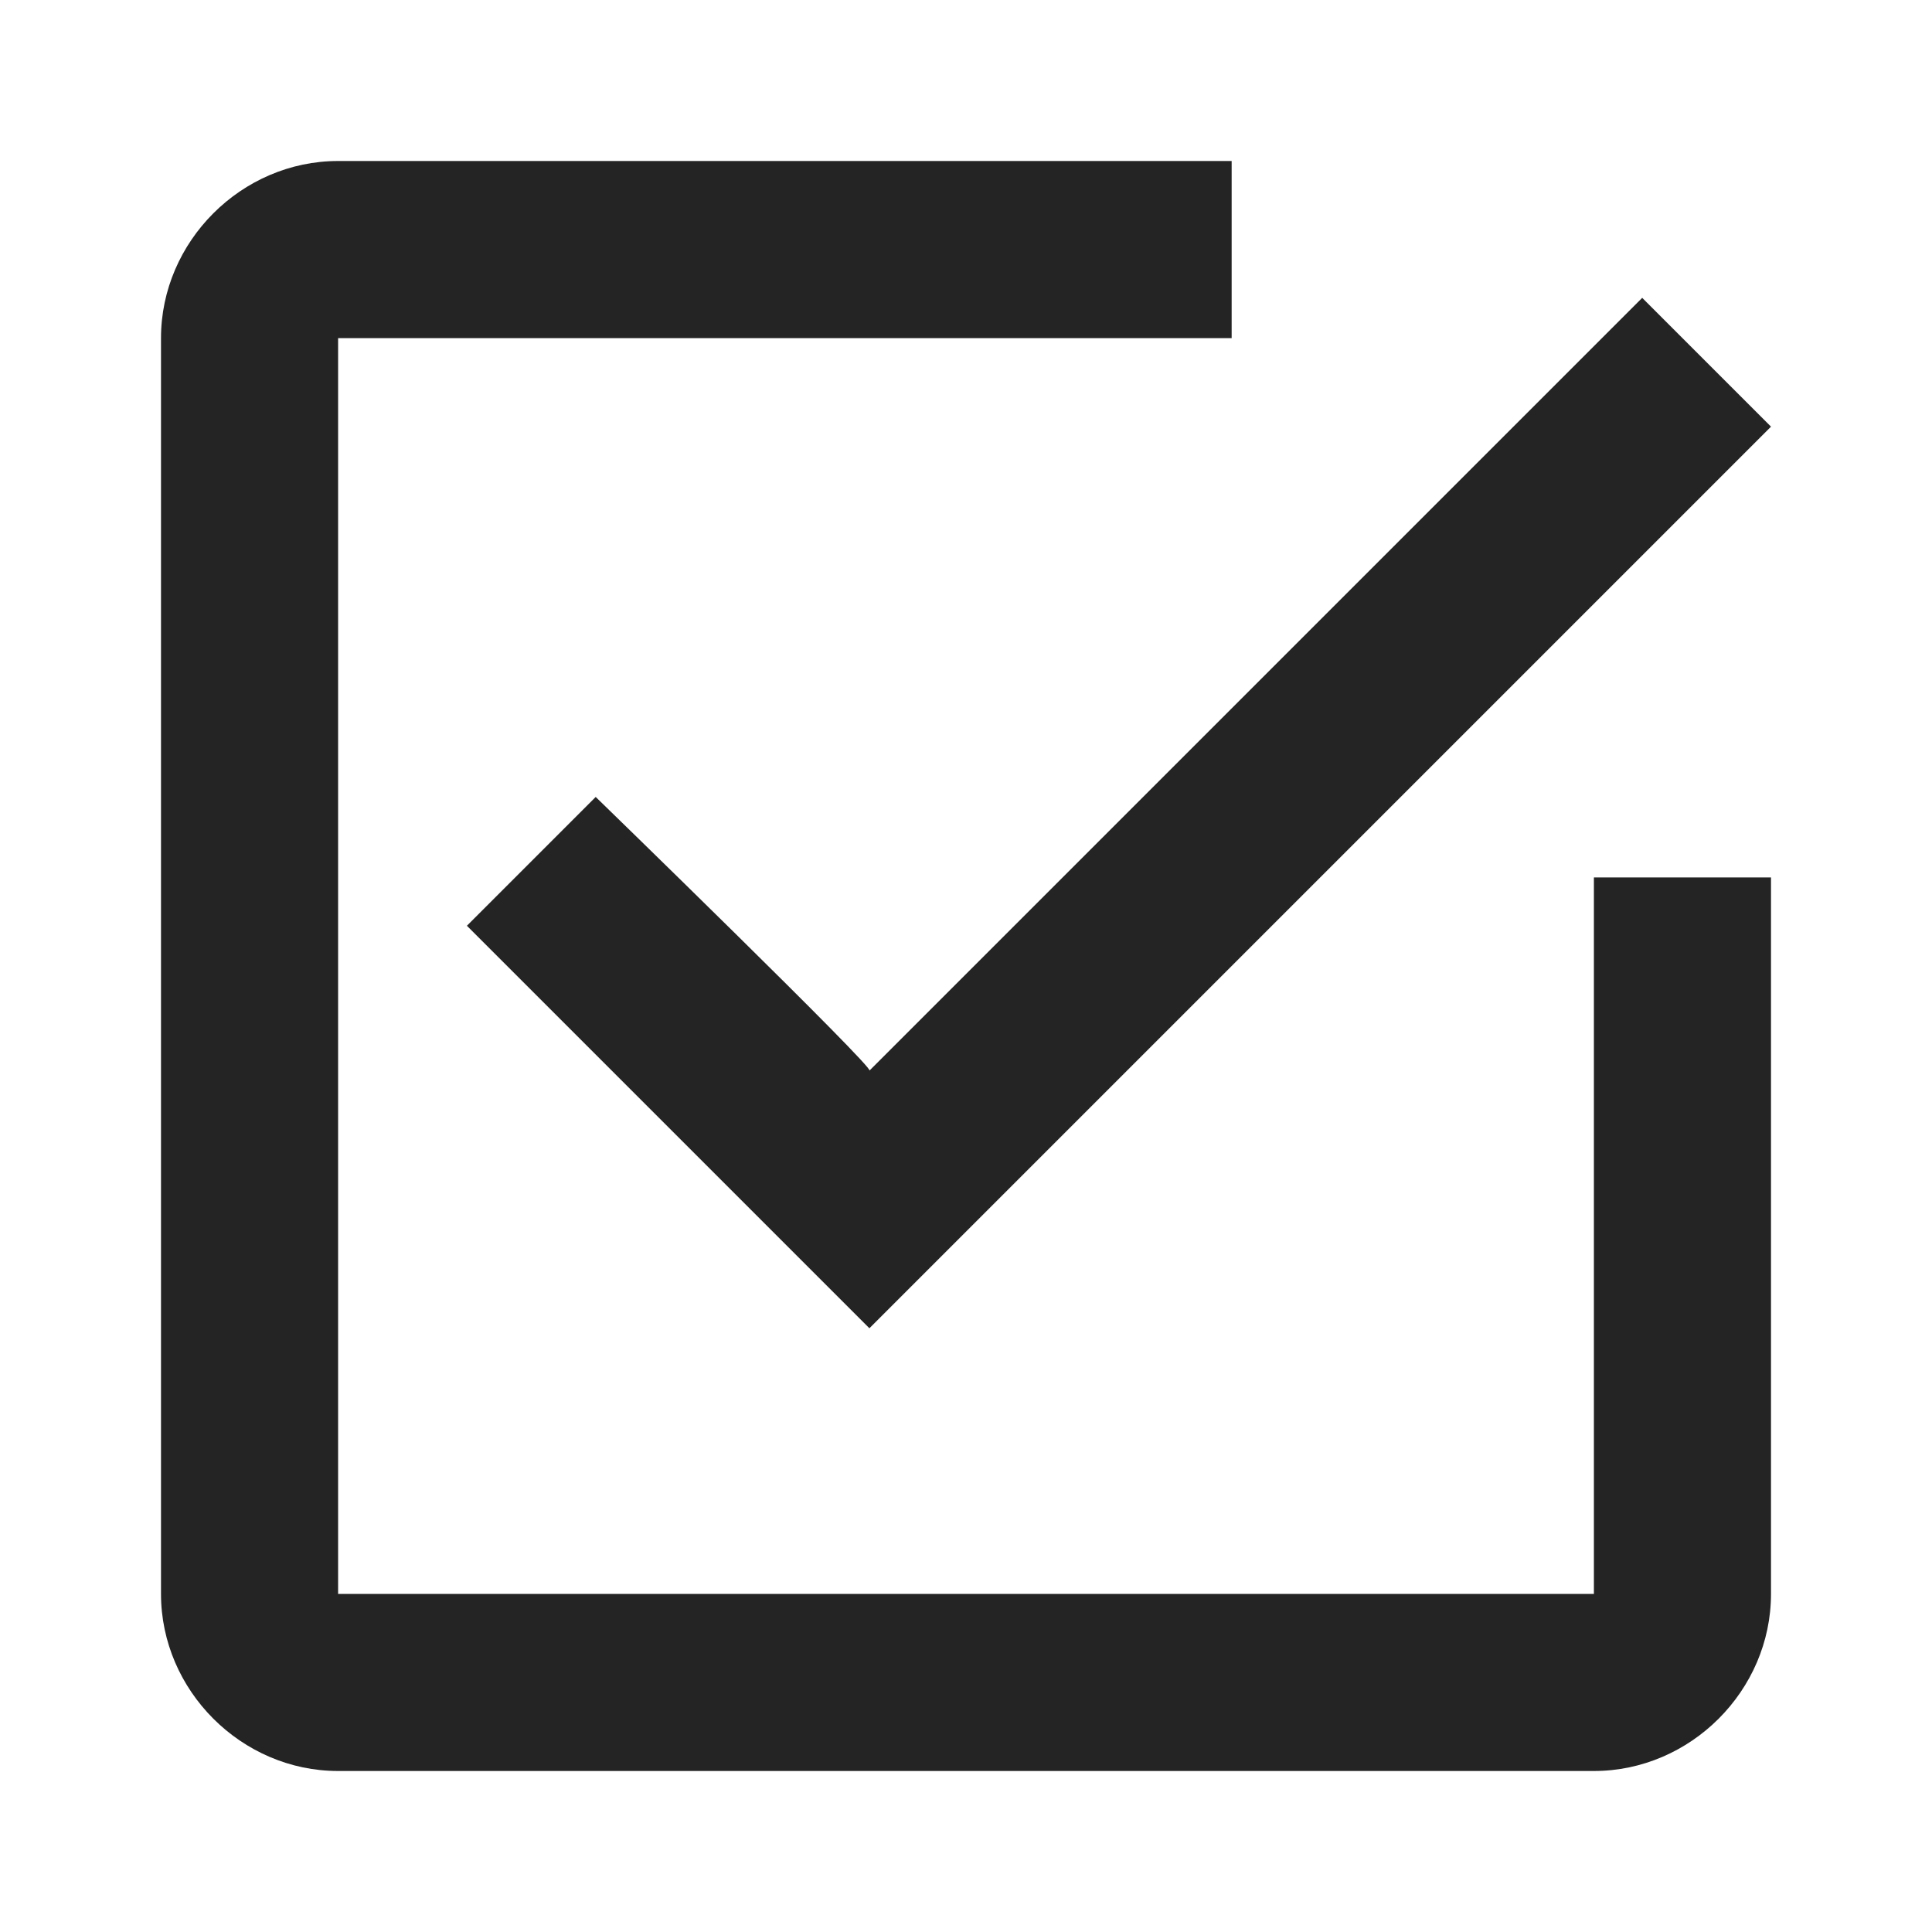
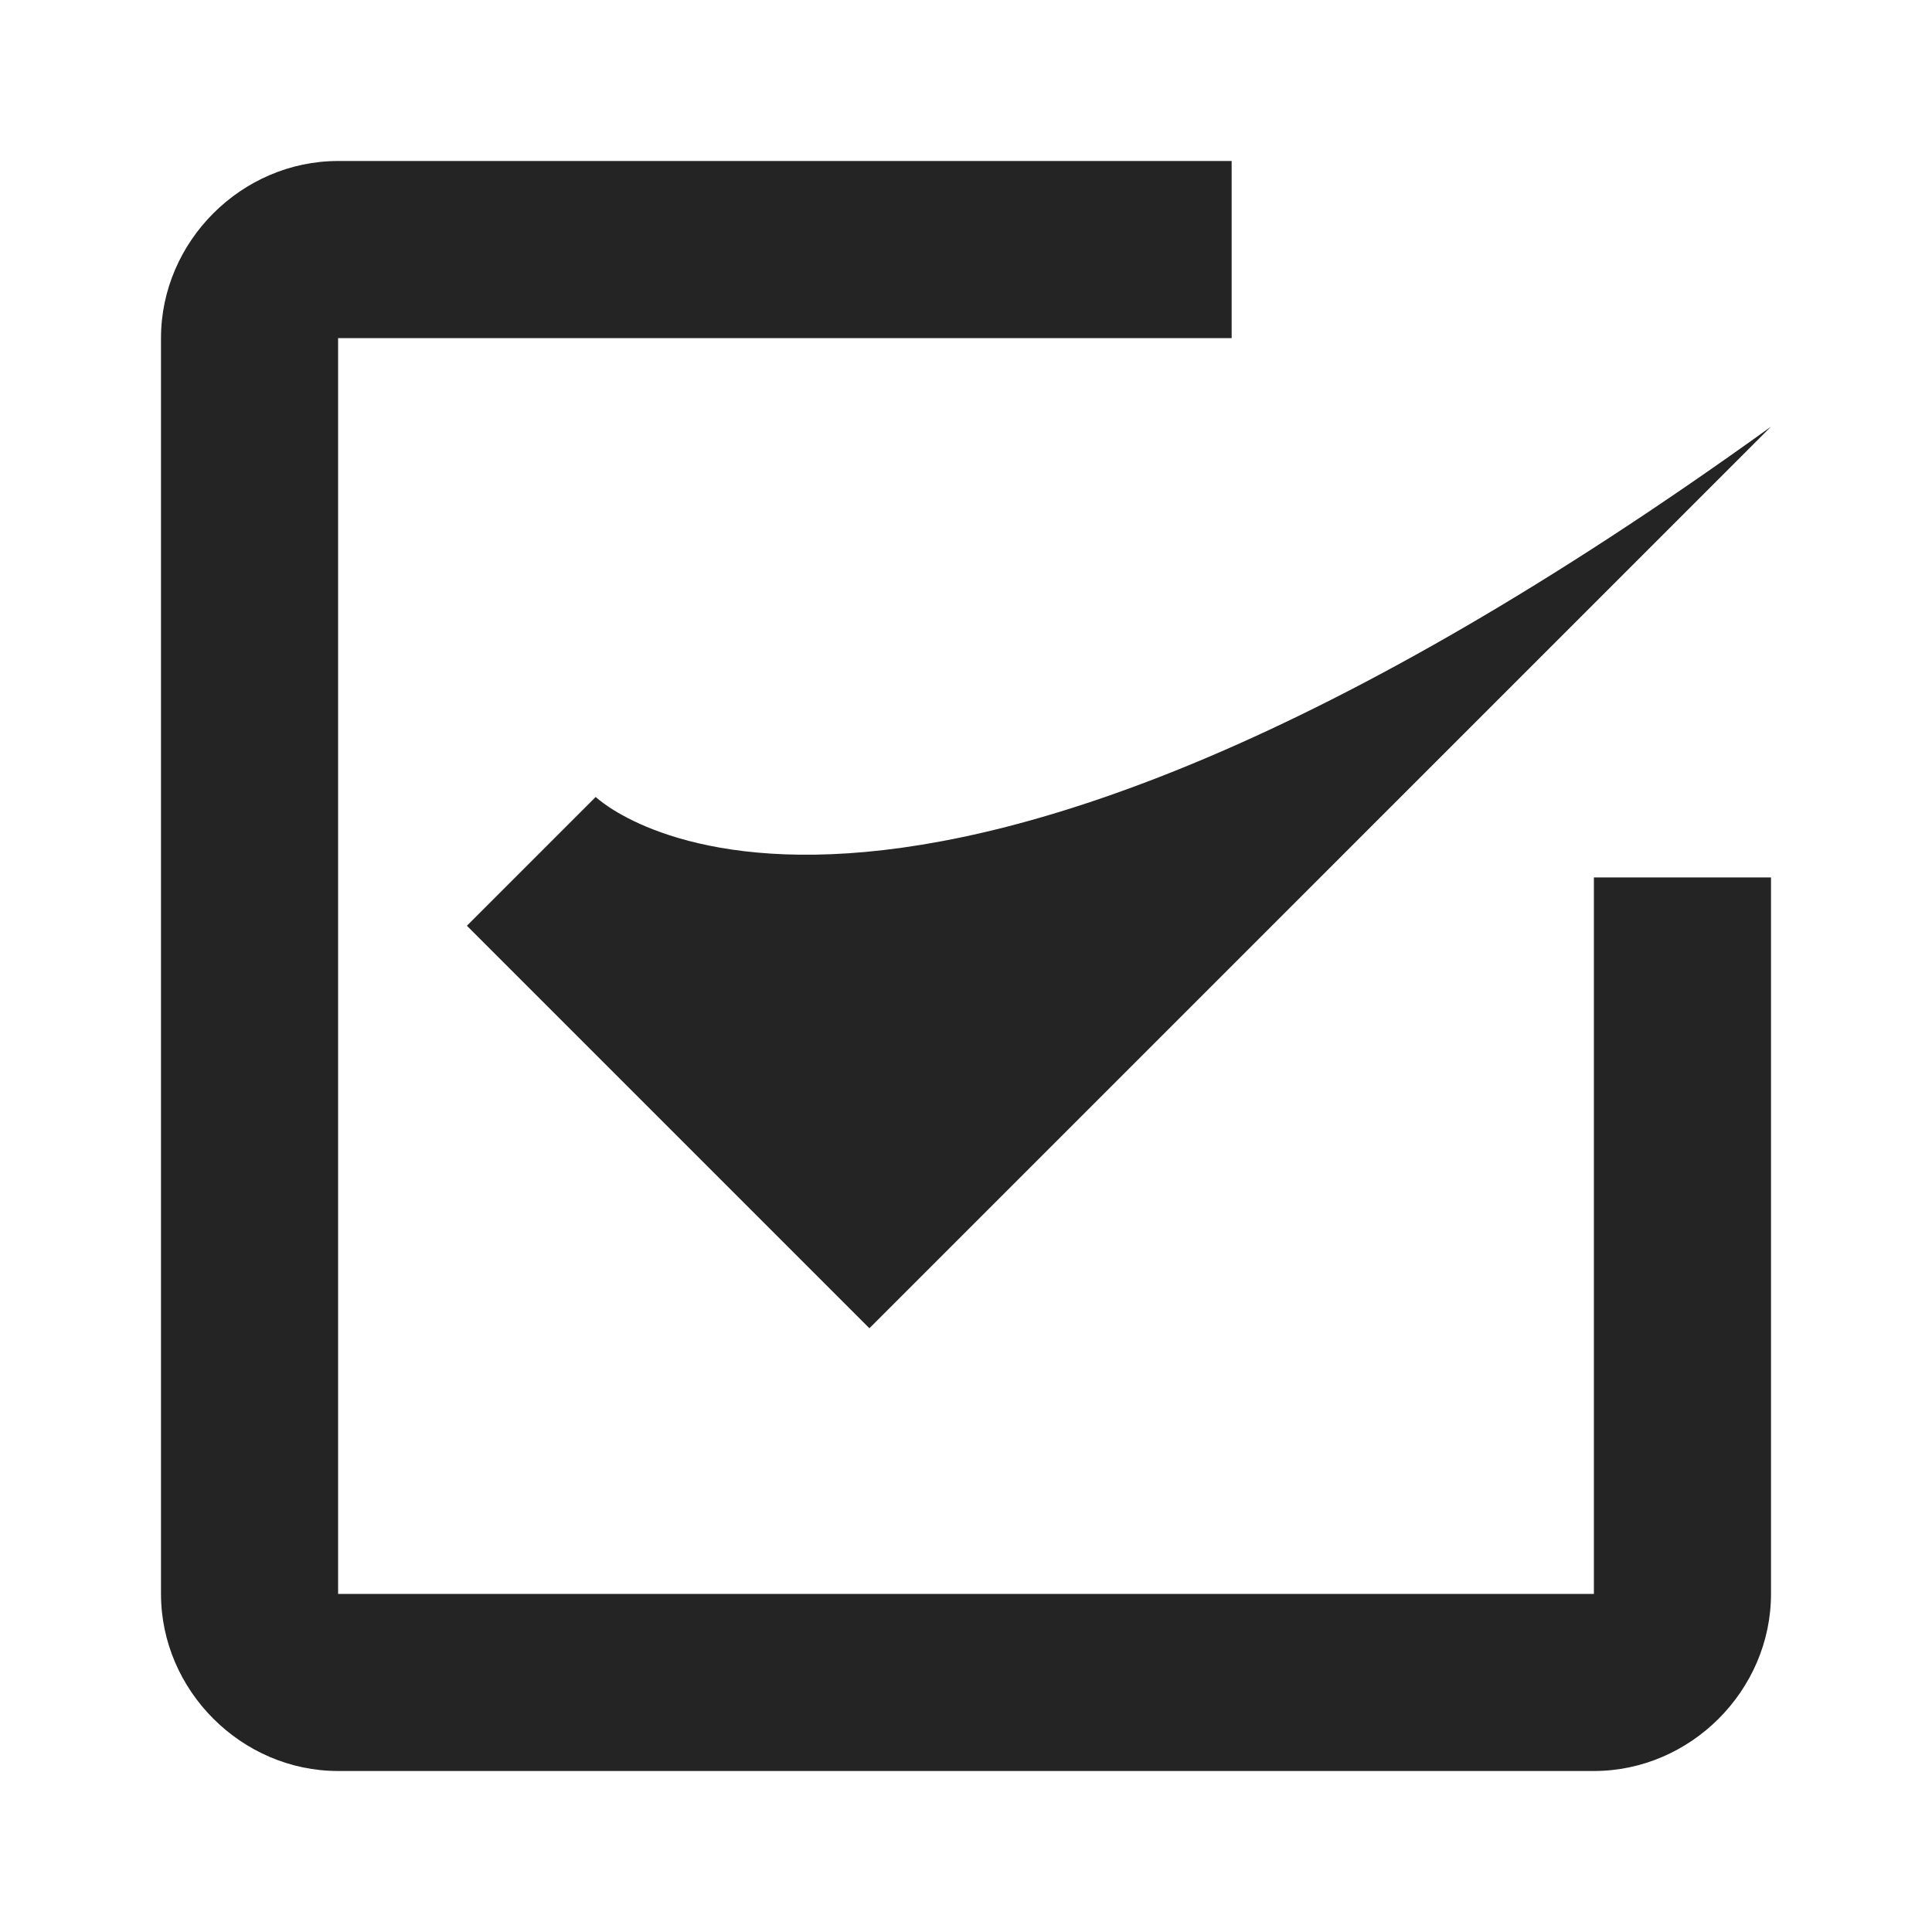
<svg xmlns="http://www.w3.org/2000/svg" viewBox="0 0 24 24" height="24" width="24">
  <style type="text/css">  
	.st0{fill:#242424;}
</style>
-   <path class="st0" d="M7.4 9.9l-1.6 1.6 5 5L22 5.3l-1.6-1.6 -9.6 9.6C10.9 13.3 7.4 9.9 7.4 9.9zM19.8 19.8H4.2V4.2h11.1V2H4.2C3 2 2 3 2 4.2v15.6C2 21 3 22 4.2 22h15.6c1.2 0 2.2-1 2.2-2.2v-8.9h-2.2V19.8z" />
+   <path class="st0" d="M7.4 9.9l-1.6 1.6 5 5L22 5.3C10.9 13.3 7.4 9.9 7.4 9.9zM19.8 19.8H4.2V4.2h11.1V2H4.2C3 2 2 3 2 4.2v15.6C2 21 3 22 4.2 22h15.6c1.2 0 2.2-1 2.2-2.2v-8.9h-2.2V19.8z" />
</svg>